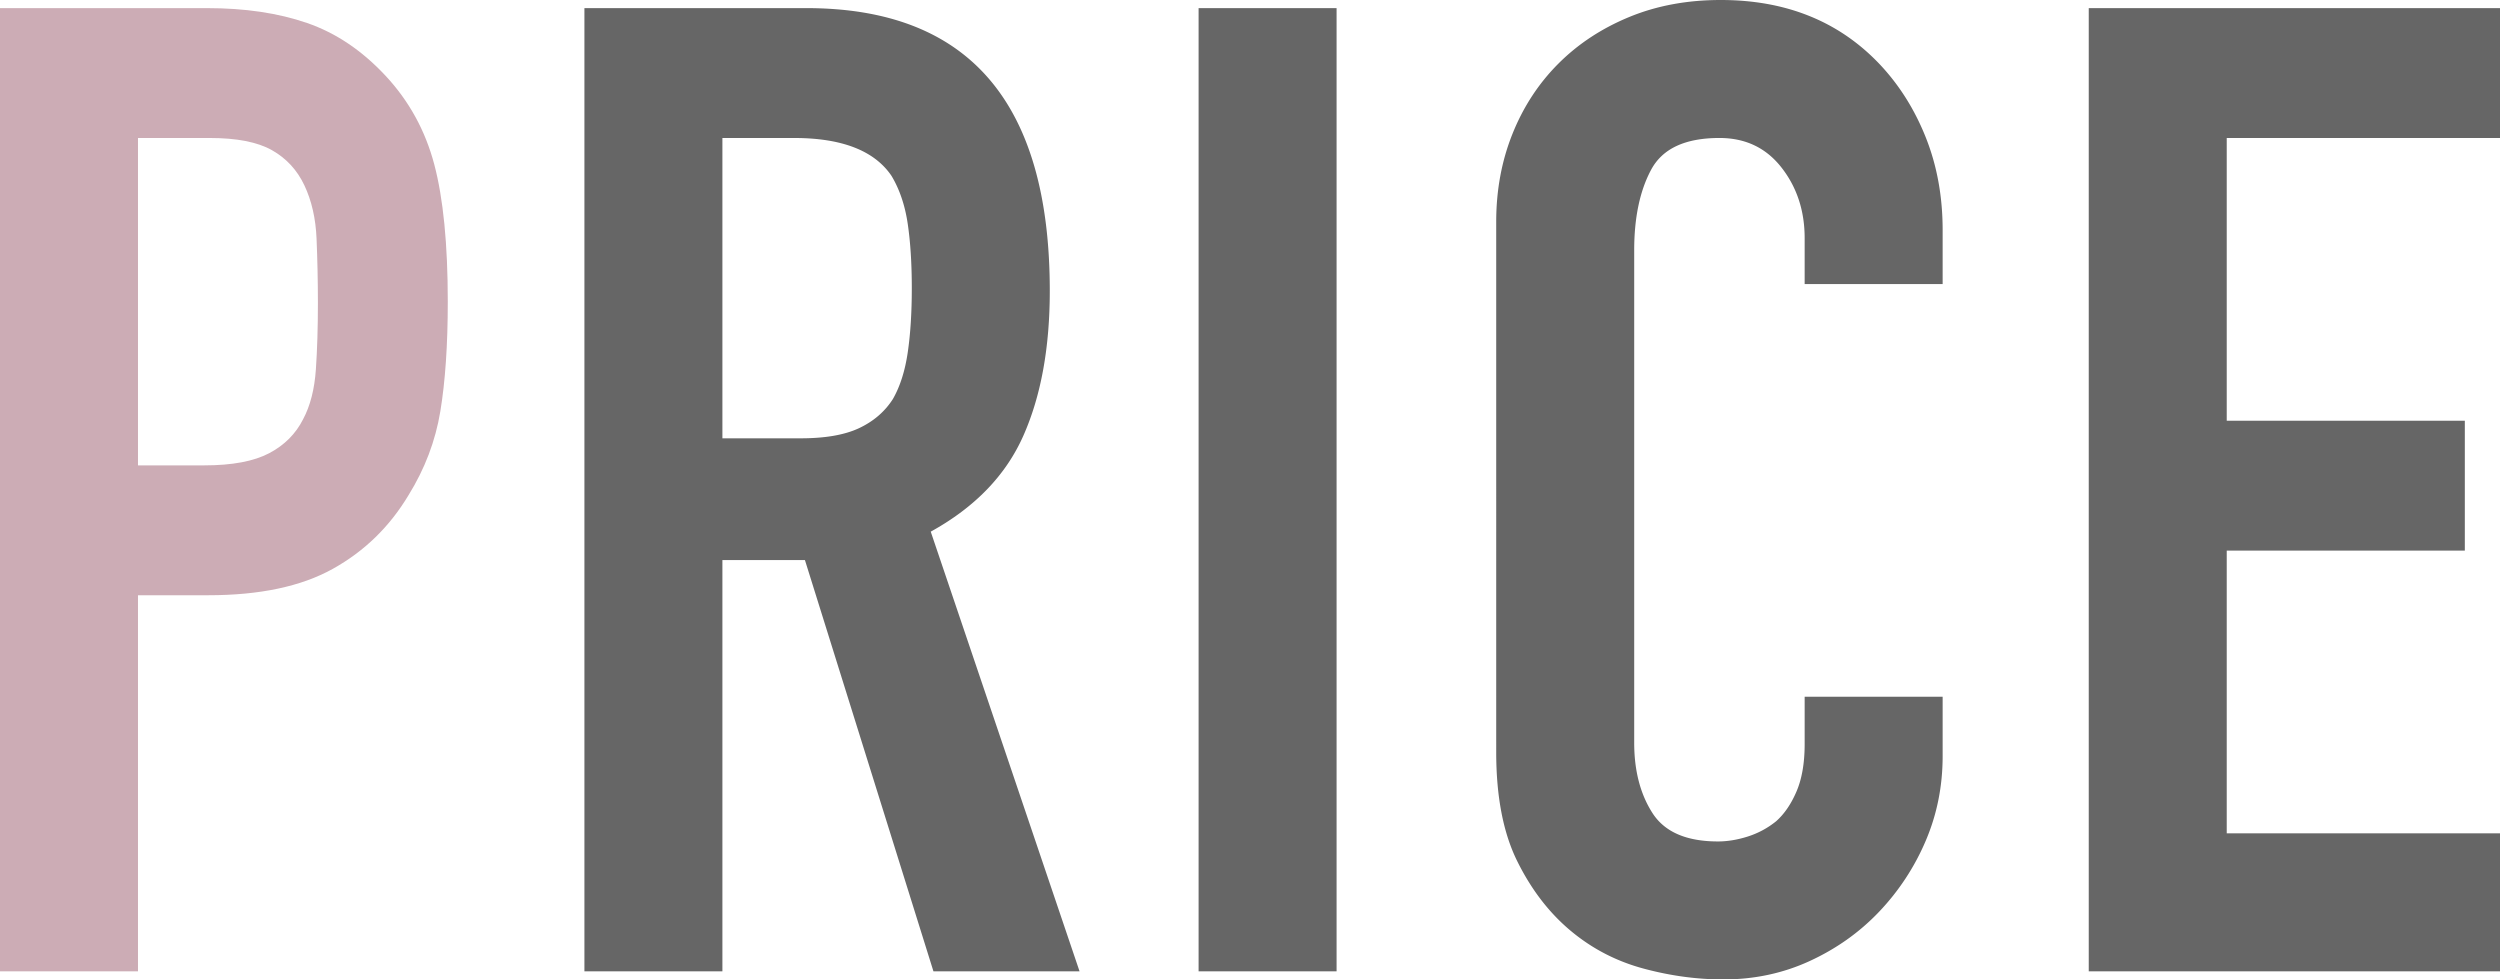
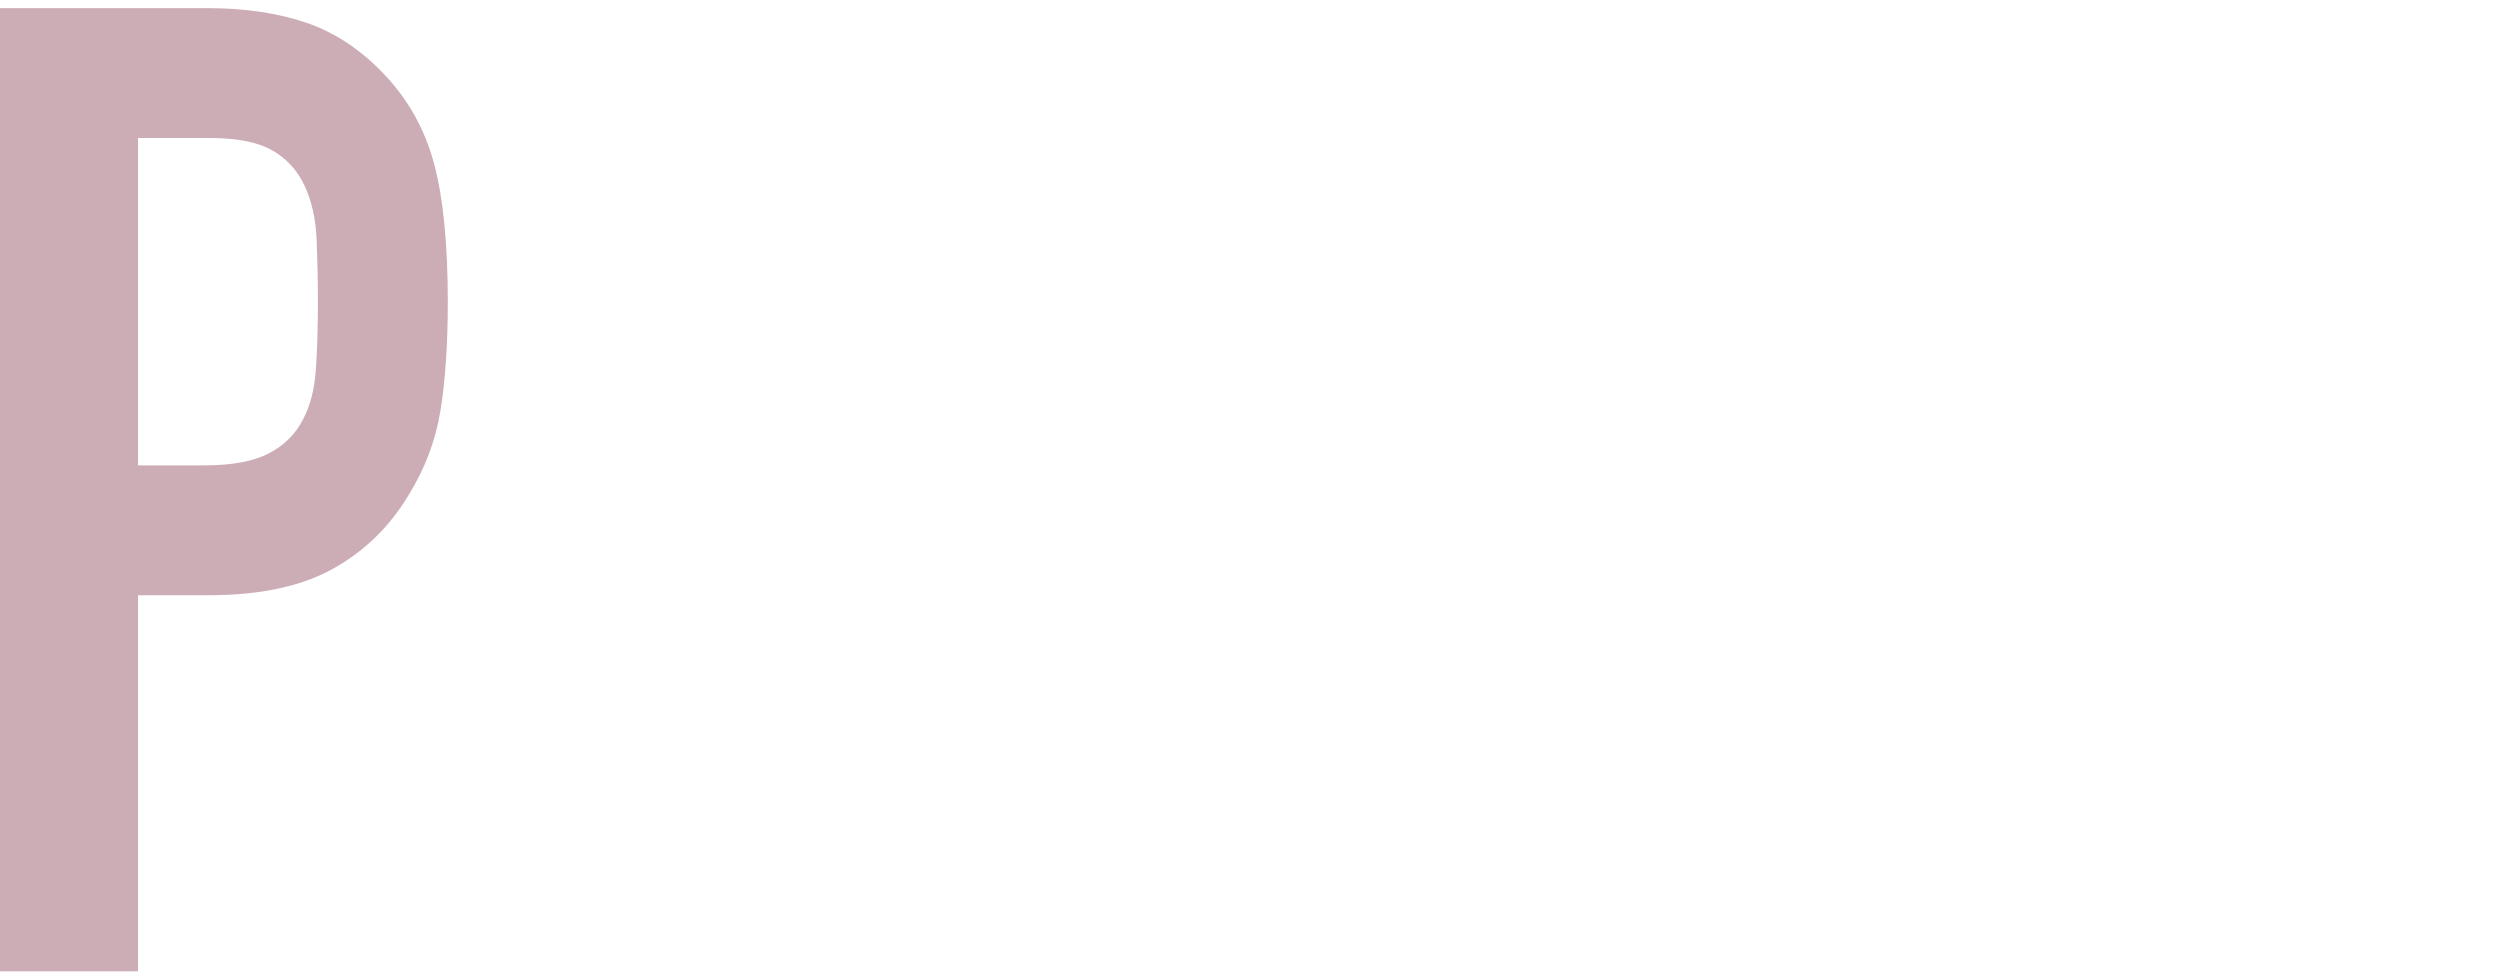
<svg xmlns="http://www.w3.org/2000/svg" data-name="レイヤー 2" viewBox="0 0 147.84 57.92">
  <g data-name="レイヤー 1">
    <path d="M0 57.44V.48h12.24c2.24 0 4.21.29 5.92.88 1.71.59 3.25 1.63 4.64 3.12 1.39 1.49 2.35 3.24 2.88 5.24s.8 4.71.8 8.12c0 2.56-.15 4.72-.44 6.48s-.92 3.41-1.88 4.96c-1.12 1.87-2.61 3.32-4.48 4.36s-4.32 1.56-7.36 1.56H8.16v22.24H0zM8.16 8.16v19.36h3.92c1.65 0 2.93-.24 3.84-.72.91-.48 1.57-1.15 2-2 .43-.8.68-1.79.76-2.96.08-1.17.12-2.48.12-3.92 0-1.33-.03-2.6-.08-3.8-.05-1.2-.29-2.25-.72-3.16-.43-.91-1.07-1.6-1.92-2.08-.85-.48-2.08-.72-3.68-.72H8.16z" fill="#ccacb5" />
-     <path d="M34.56 57.44V.48h13.12c9.6 0 14.4 5.57 14.4 16.72 0 3.36-.52 6.21-1.56 8.56-1.04 2.35-2.87 4.24-5.48 5.68l8.8 26H55.2l-7.6-24.32h-4.88v24.32h-8.16zm8.16-49.28v17.76h4.64c1.44 0 2.59-.2 3.44-.6.85-.4 1.52-.97 2-1.72.43-.75.72-1.67.88-2.76.16-1.09.24-2.36.24-3.8s-.08-2.71-.24-3.8c-.16-1.09-.48-2.04-.96-2.84-1.01-1.49-2.93-2.24-5.76-2.24h-4.24zm28.16 49.28V.48h8.16v56.96h-8.16zm44-16.24v3.52c0 1.76-.33 3.43-1 5a14.04 14.04 0 01-2.76 4.2c-1.17 1.23-2.55 2.2-4.12 2.92-1.57.72-3.27 1.08-5.08 1.08-1.55 0-3.12-.21-4.72-.64s-3.04-1.17-4.32-2.24c-1.28-1.07-2.33-2.44-3.16-4.12-.83-1.68-1.24-3.83-1.24-6.44V13.12c0-1.87.32-3.6.96-5.2.64-1.6 1.55-2.99 2.72-4.16 1.17-1.17 2.57-2.09 4.2-2.76 1.63-.67 3.43-1 5.4-1 3.84 0 6.96 1.25 9.36 3.76 1.17 1.23 2.09 2.68 2.76 4.36.67 1.68 1 3.51 1 5.48v3.2h-8.16v-2.72c0-1.6-.45-2.99-1.36-4.16-.91-1.17-2.13-1.76-3.68-1.76-2.03 0-3.37.63-4.04 1.88s-1 2.84-1 4.76v29.12c0 1.65.36 3.04 1.08 4.16.72 1.12 2.01 1.68 3.88 1.68.53 0 1.11-.09 1.72-.28.61-.19 1.19-.49 1.72-.92.48-.43.88-1.01 1.2-1.76.32-.75.48-1.68.48-2.8v-2.8h8.16zm8.64 16.24V.48h24.32v7.68h-16.16v16.72h14.08v7.68h-14.08v16.72h16.16v8.16h-24.32z" fill="#666" />
  </g>
</svg>